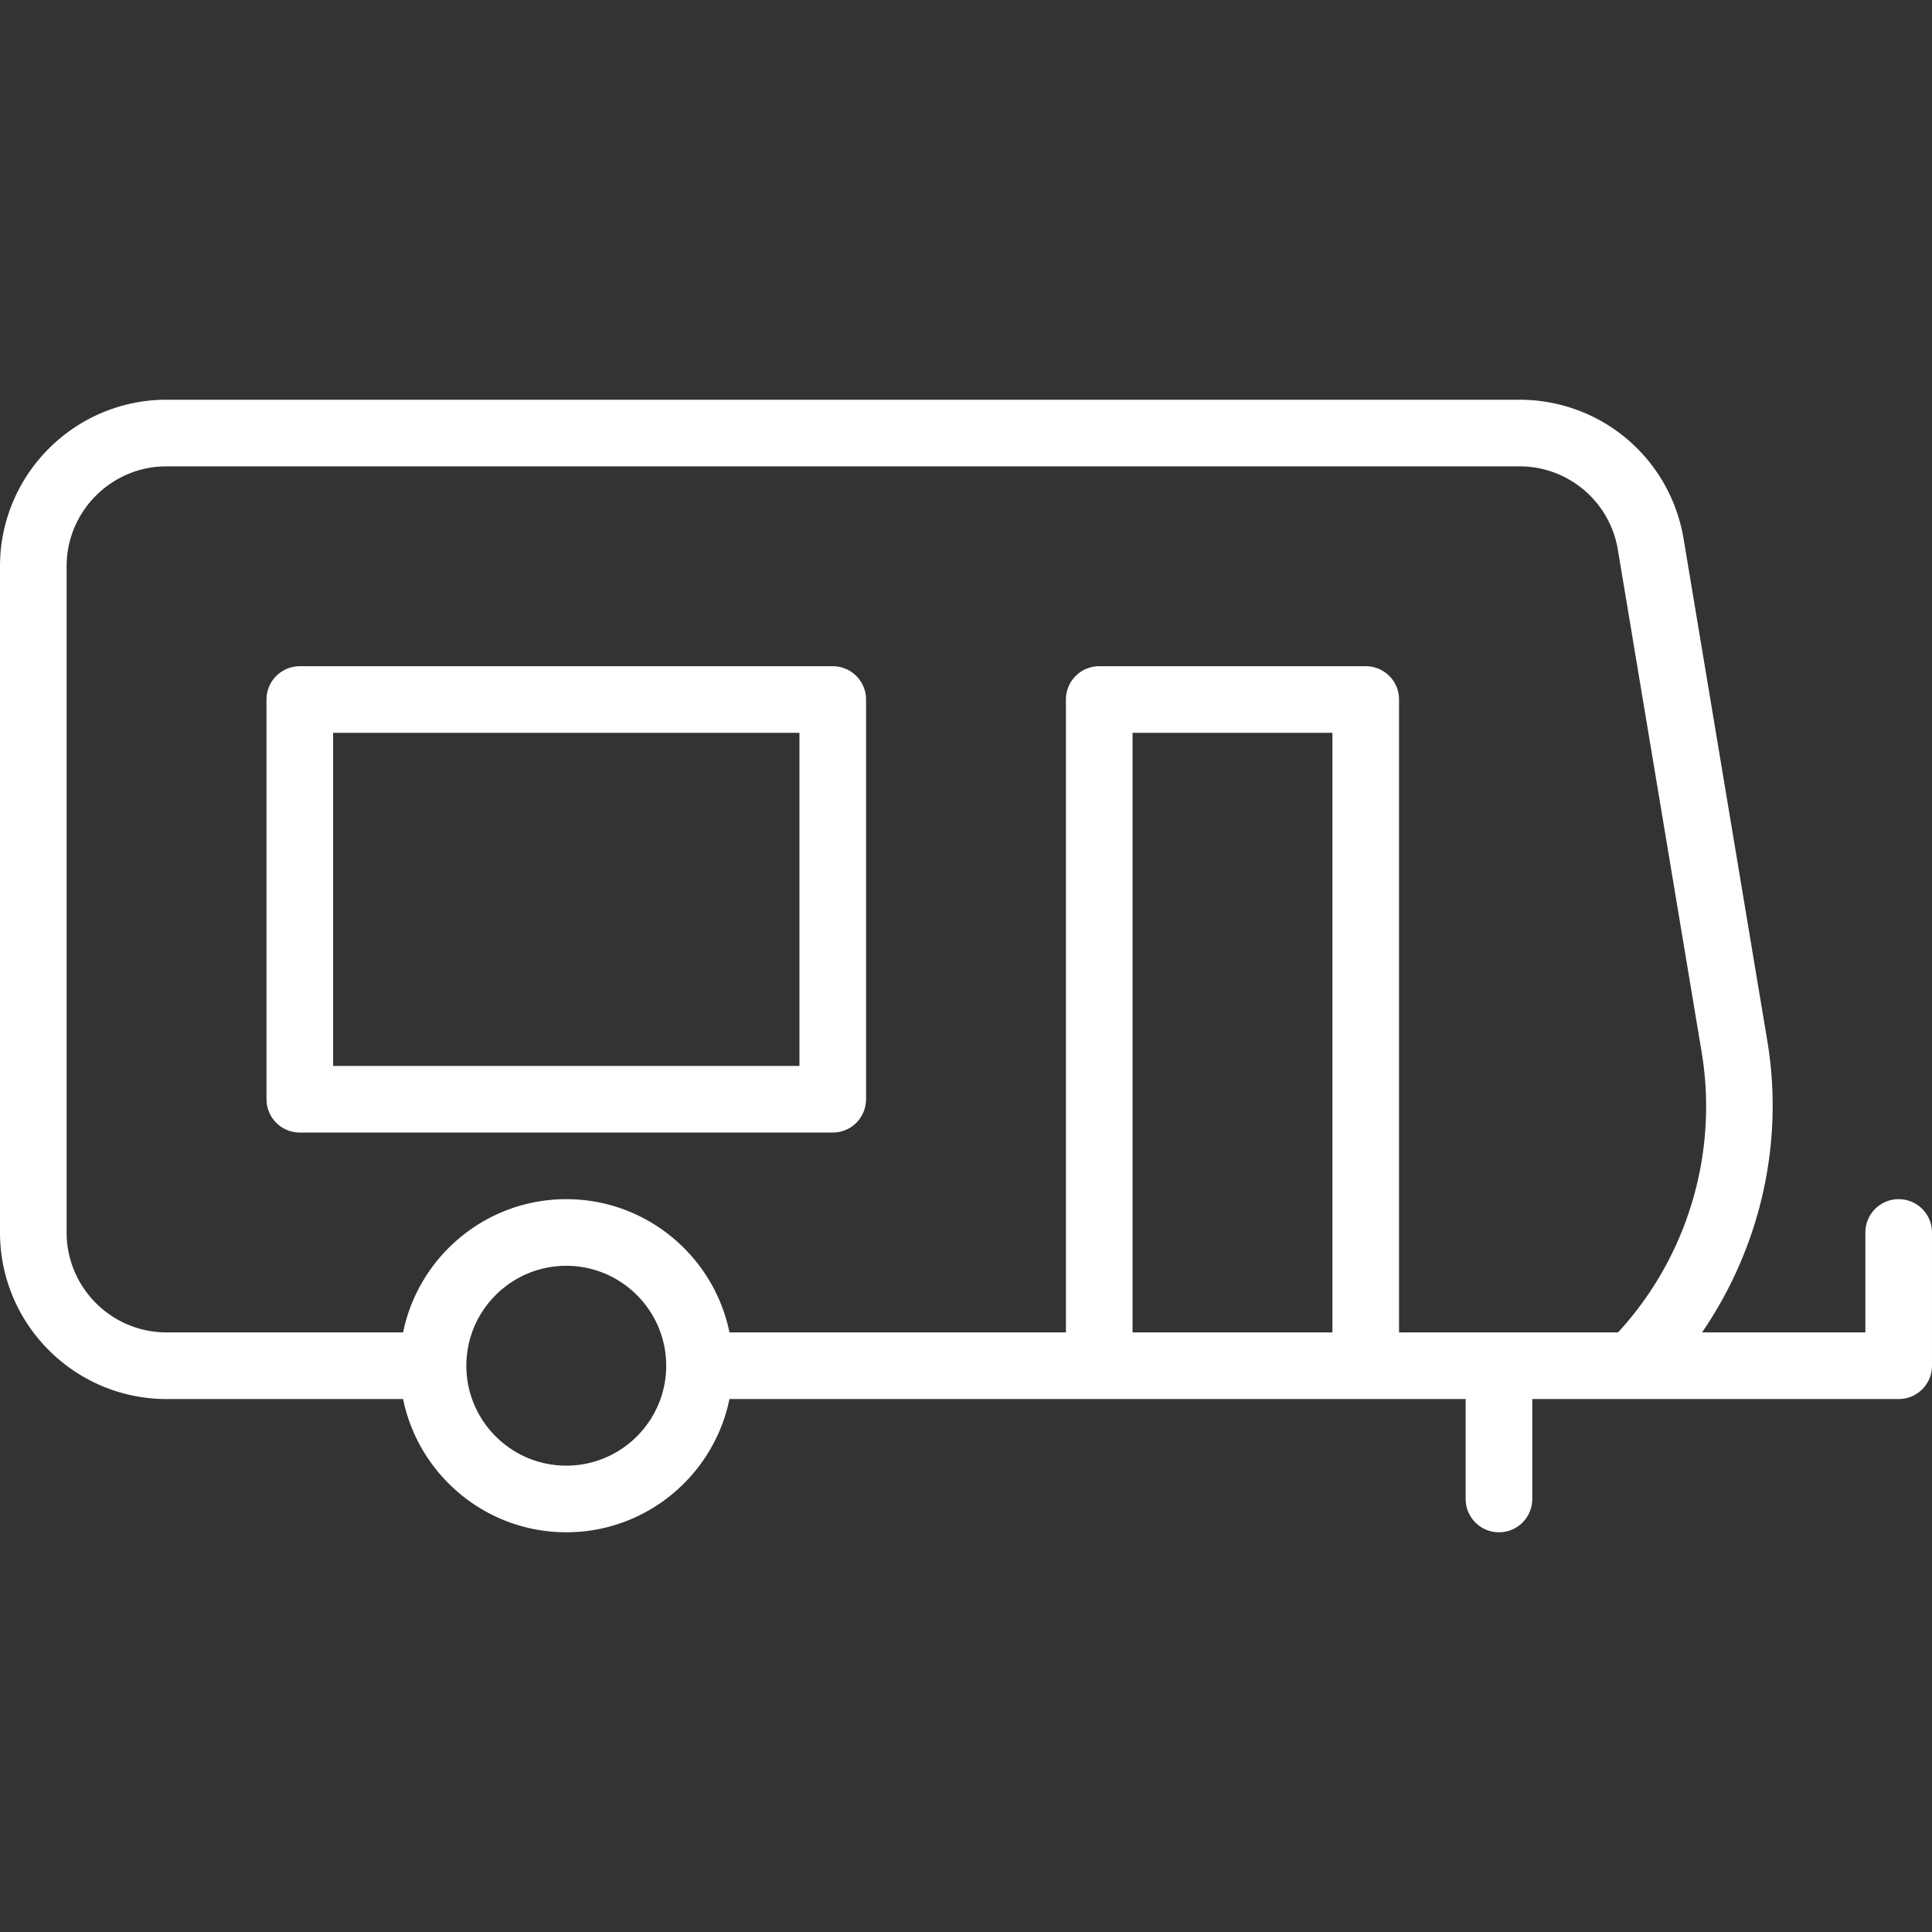
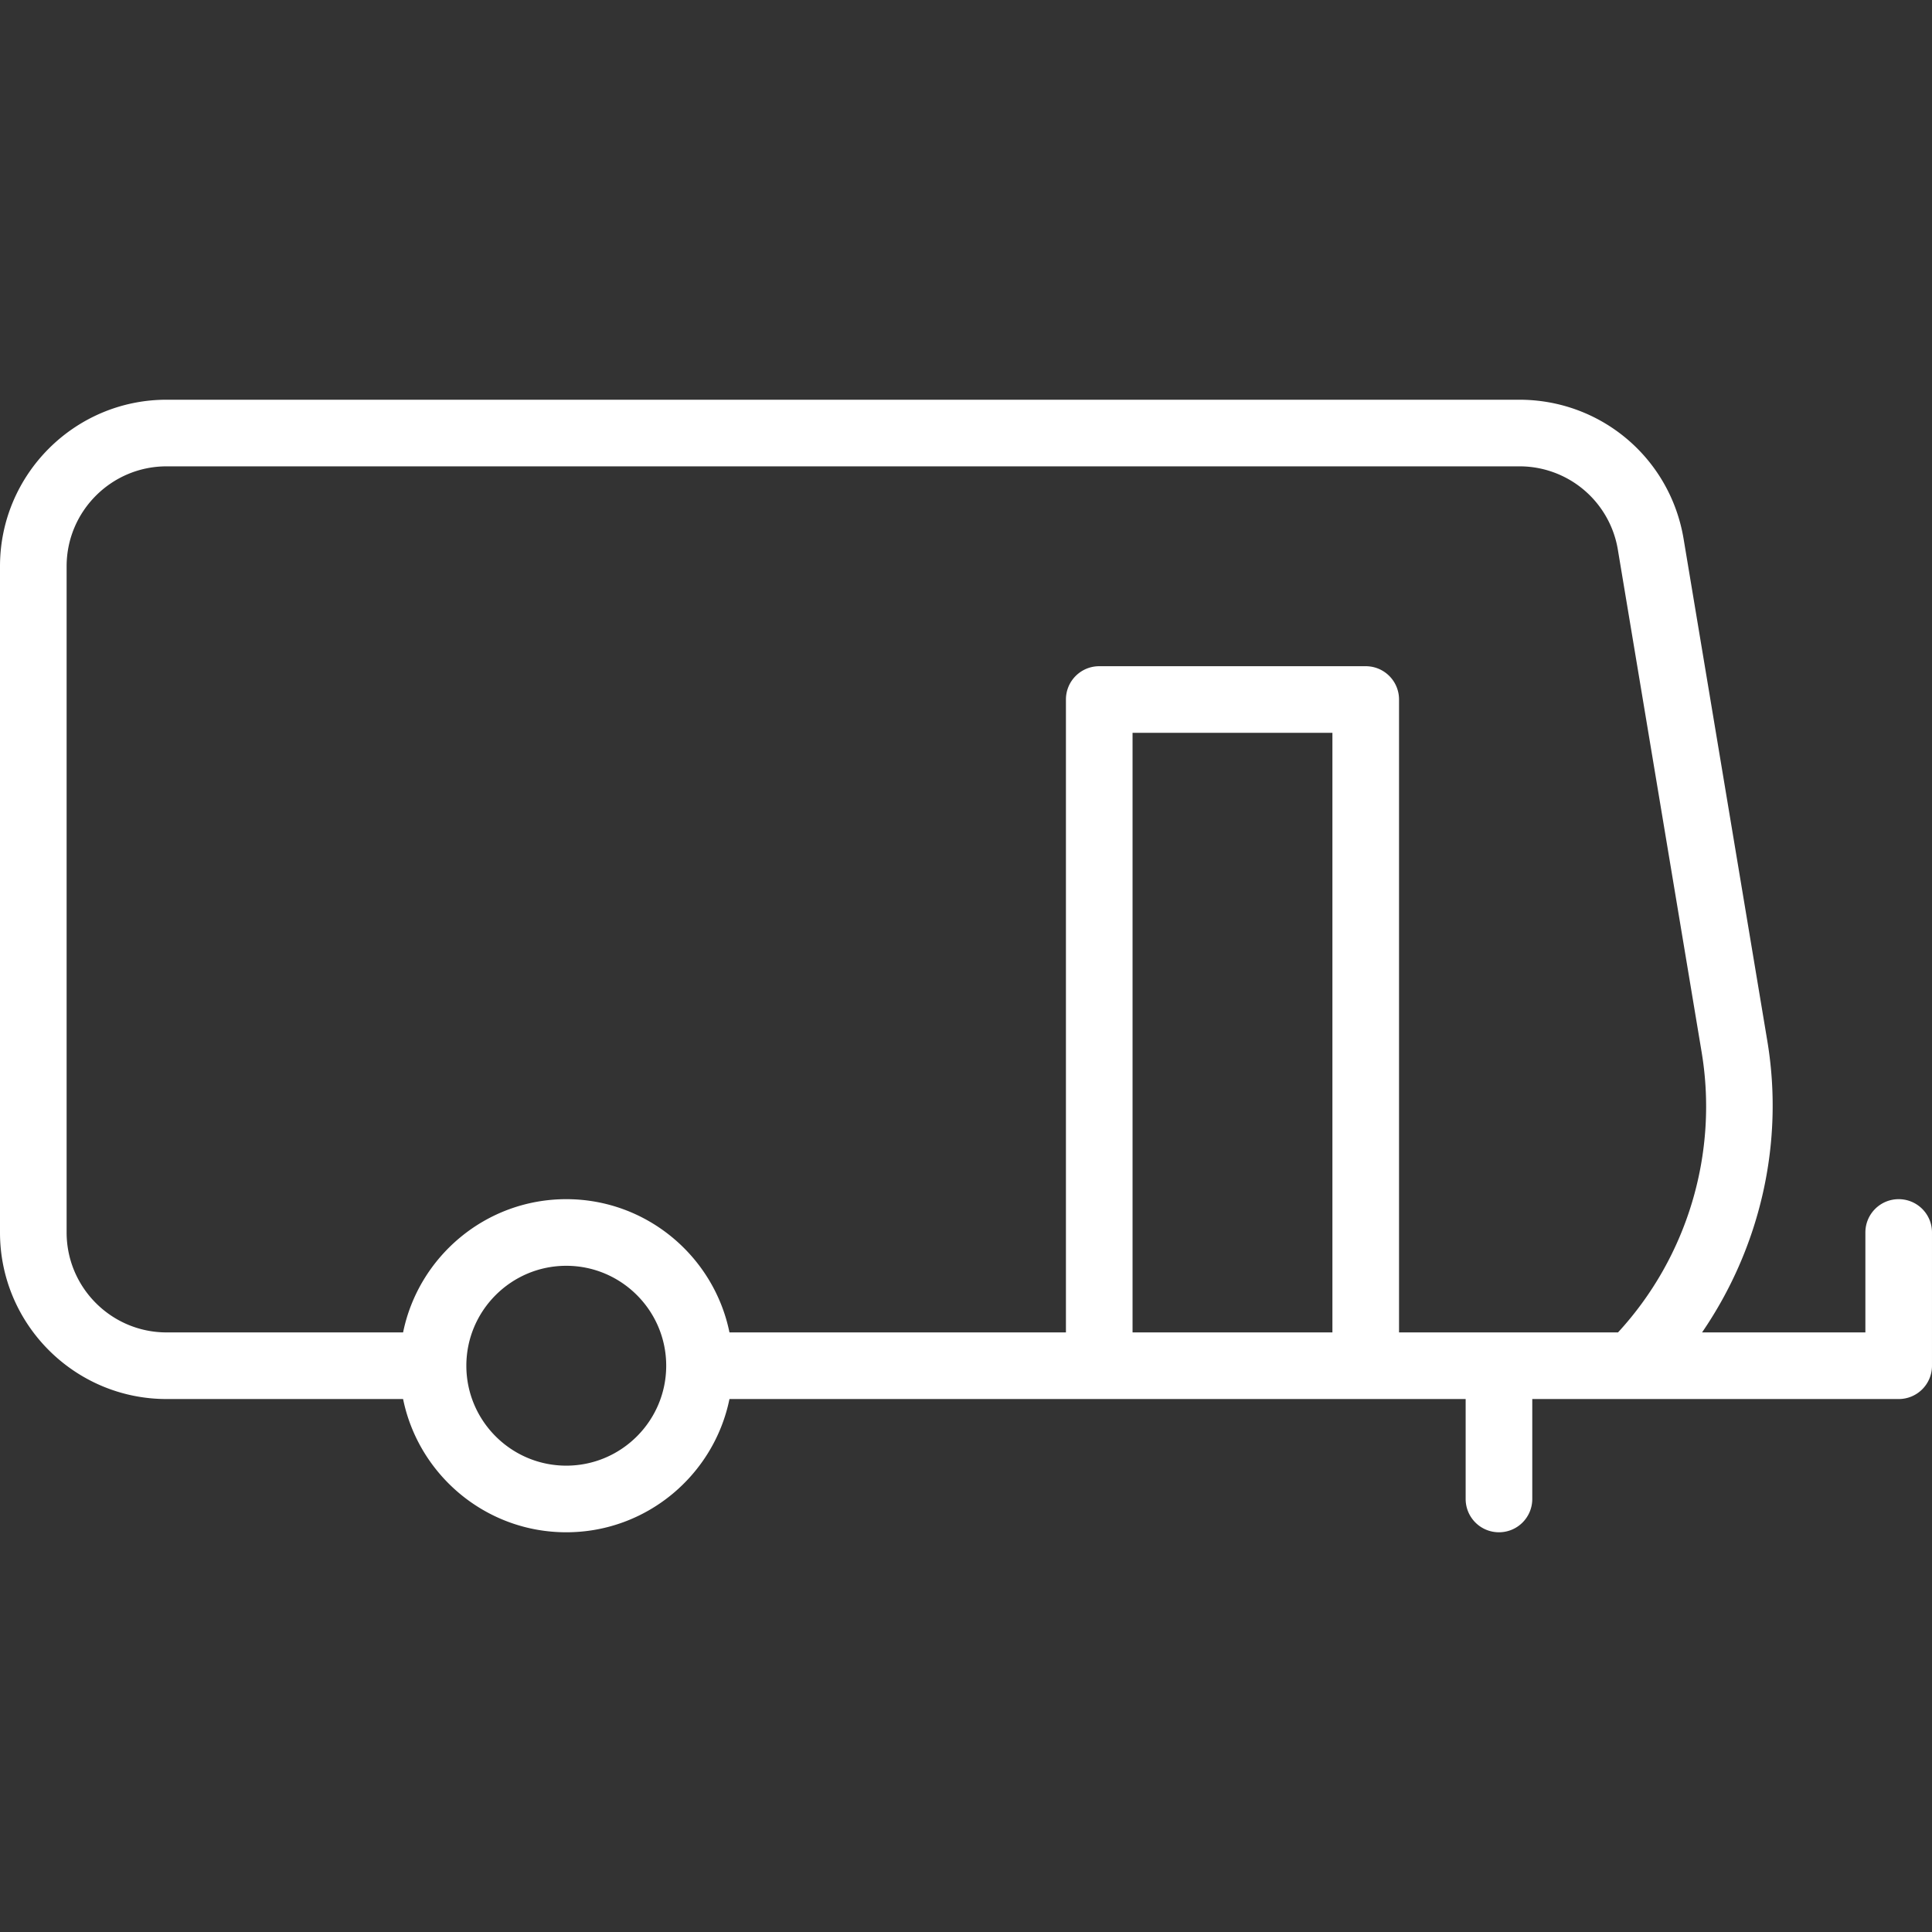
<svg xmlns="http://www.w3.org/2000/svg" version="1.1" width="512" height="512" x="0" y="0" viewBox="0 0 464 464" style="enable-background:new 0 0 512 512" xml:space="preserve" class="">
  <rect x="0" y="0" width="464" height="464" fill="#333333" stroke="none" />
  <g>
    <path d="M456 288c-4.424 0-8 3.576-8 8v24h-39.224c13.888-20.272 19.776-45.312 15.68-69.952l-20.112-120.616C401.12 110.056 384.52 96 364.888 96H40c-22.056 0-40 17.944-40 40v160c0 22.056 17.944 40 40 40h56.808c3.72 18.232 19.872 32 39.192 32s35.472-13.768 39.192-32H352v24c0 4.424 3.576 8 8 8s8-3.576 8-8v-24h88c4.424 0 8-3.576 8-8v-32c0-4.424-3.576-8-8-8zm-320 64c-13.232 0-24-10.768-24-24s10.768-24 24-24 24 10.768 24 24-10.768 24-24 24zm184-32h-48V176h48v144zm68.592 0H336V168c0-4.424-3.576-8-8-8h-64c-4.424 0-8 3.576-8 8v152h-80.808c-3.72-18.232-19.872-32-39.192-32s-35.472 13.768-39.192 32H40c-13.232 0-24-10.768-24-24V136c0-13.232 10.768-24 24-24h324.888a23.925 23.925 0 0 1 23.672 20.056l20.112 120.616c4.056 24.344-3.44 49.264-20.08 67.328z" fill="#ffffff" opacity="1" data-original="#000000" class="" />
-     <path d="M200 160H72c-4.424 0-8 3.576-8 8v96c0 4.424 3.576 8 8 8h128c4.424 0 8-3.576 8-8v-96c0-4.424-3.576-8-8-8zm-8 96H80v-80h112v80z" fill="#ffffff" opacity="1" data-original="#000000" class="" />
  </g>
</svg>